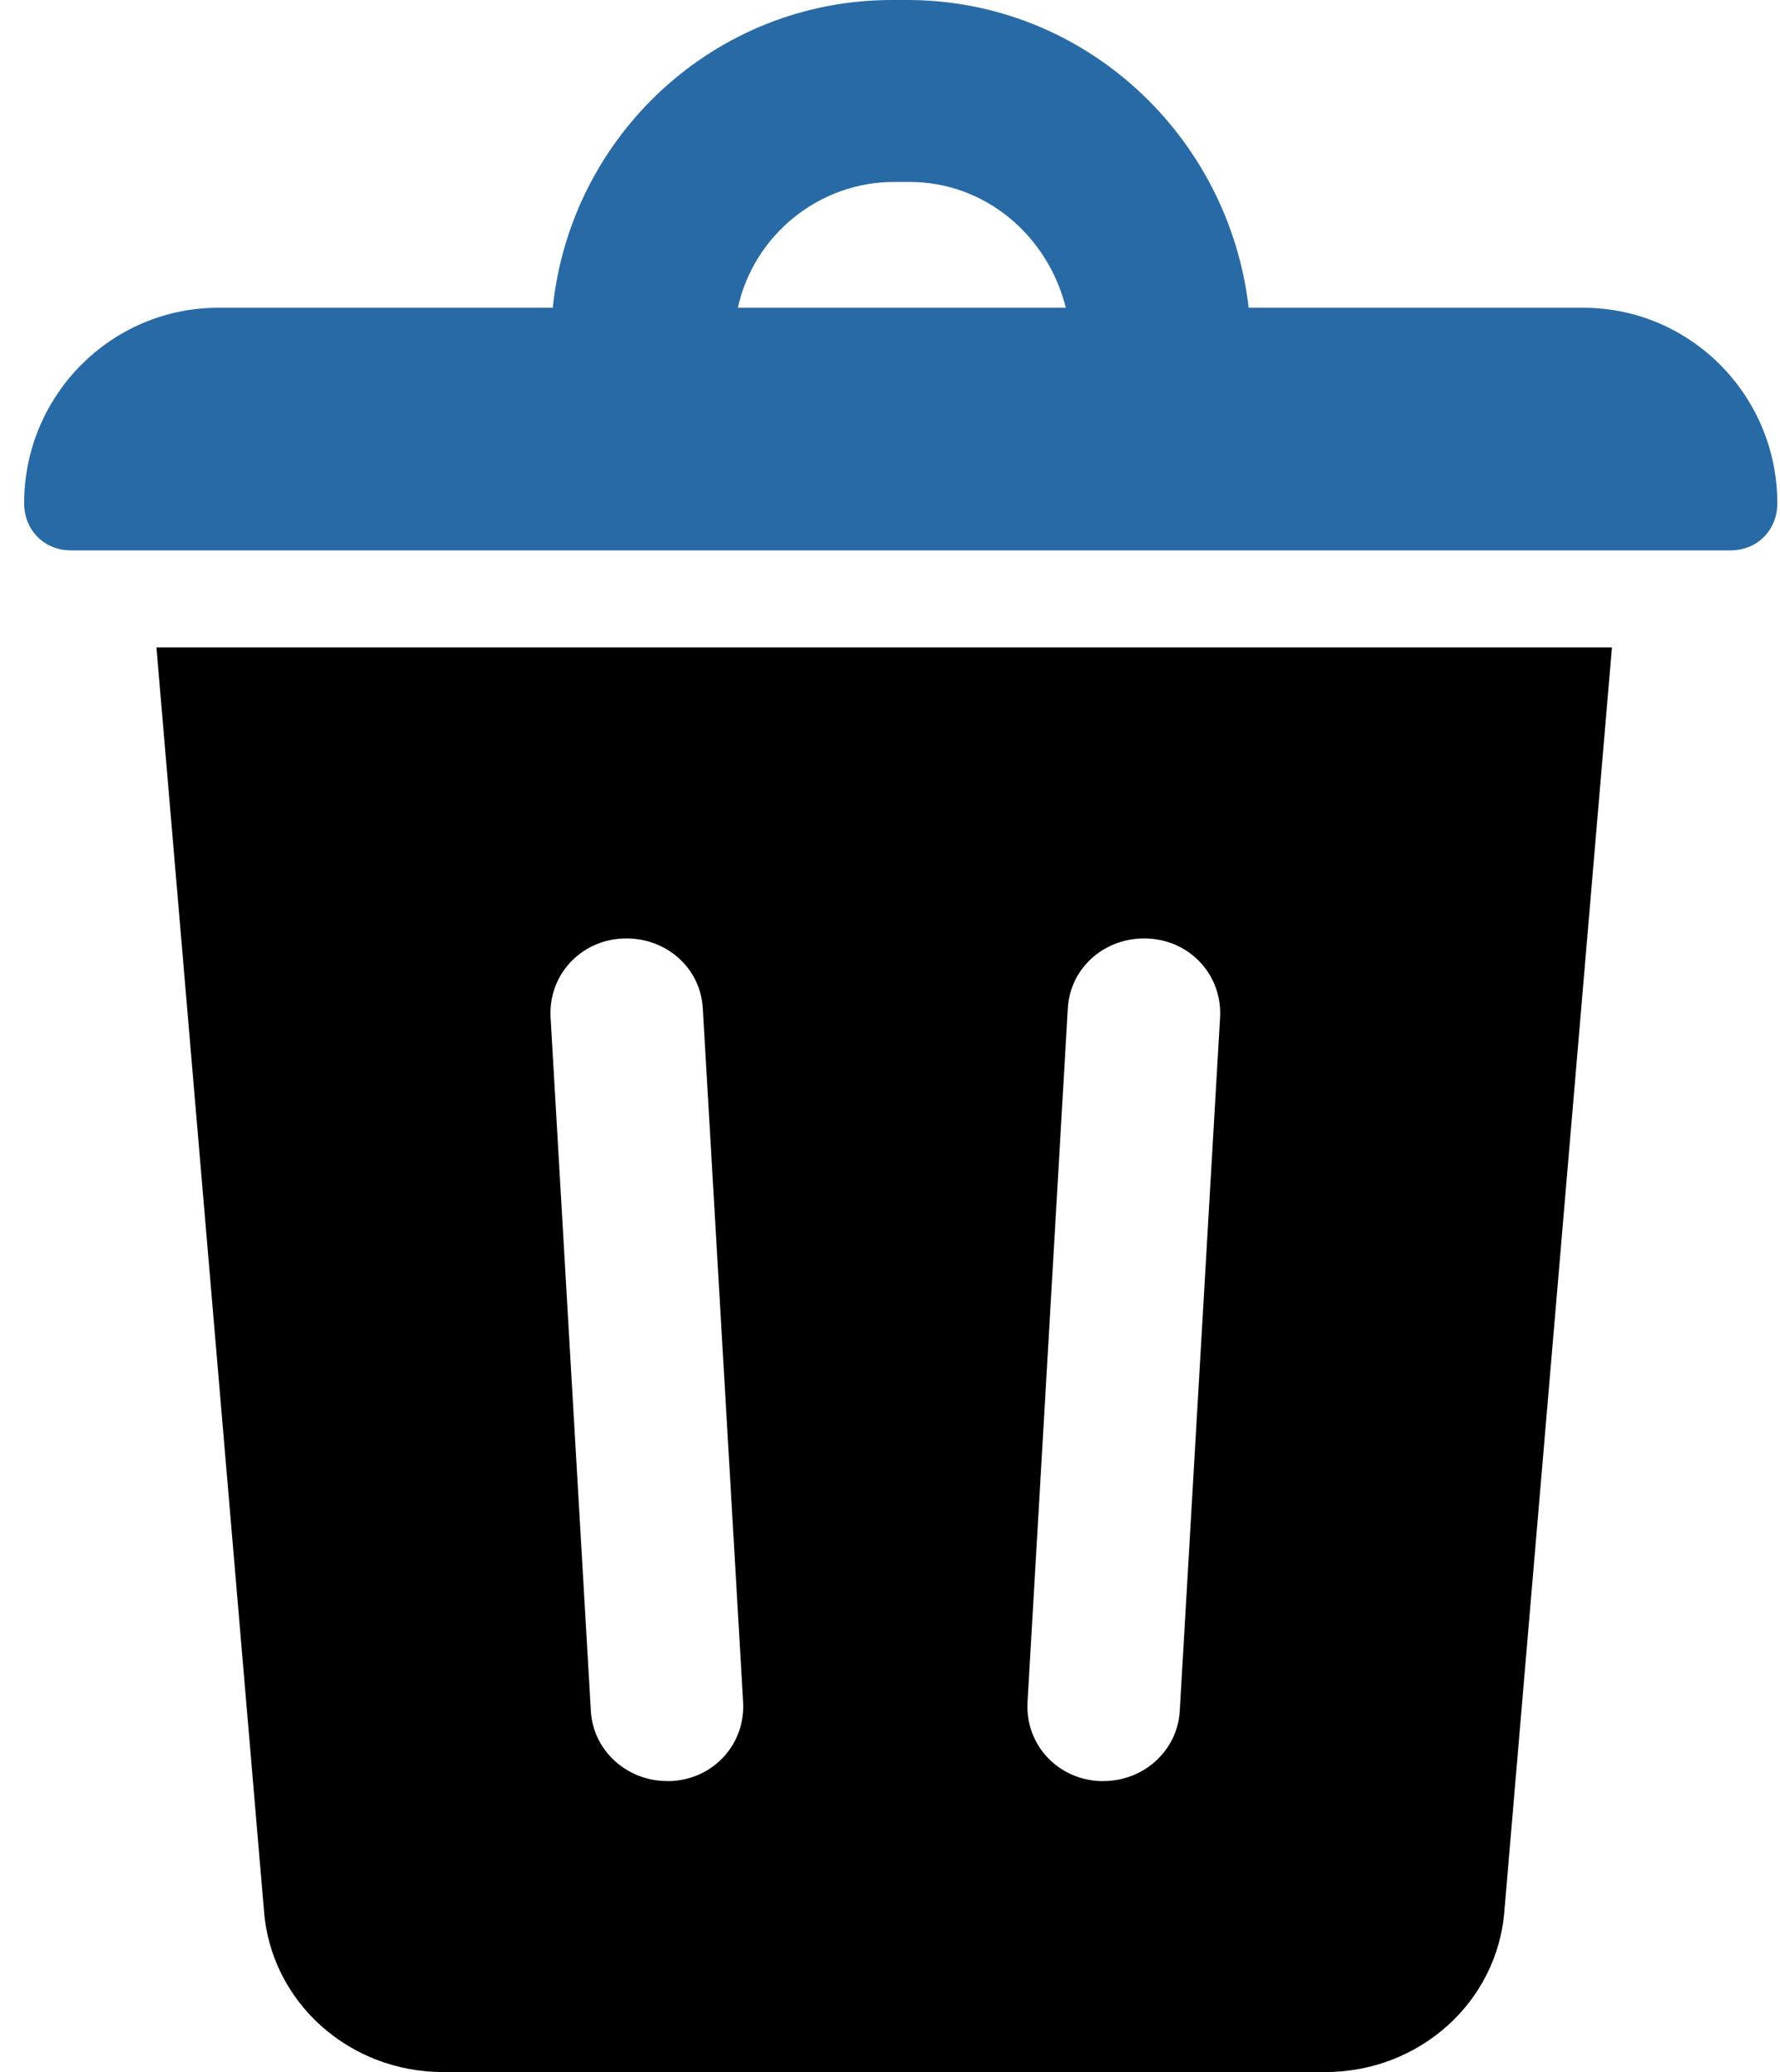
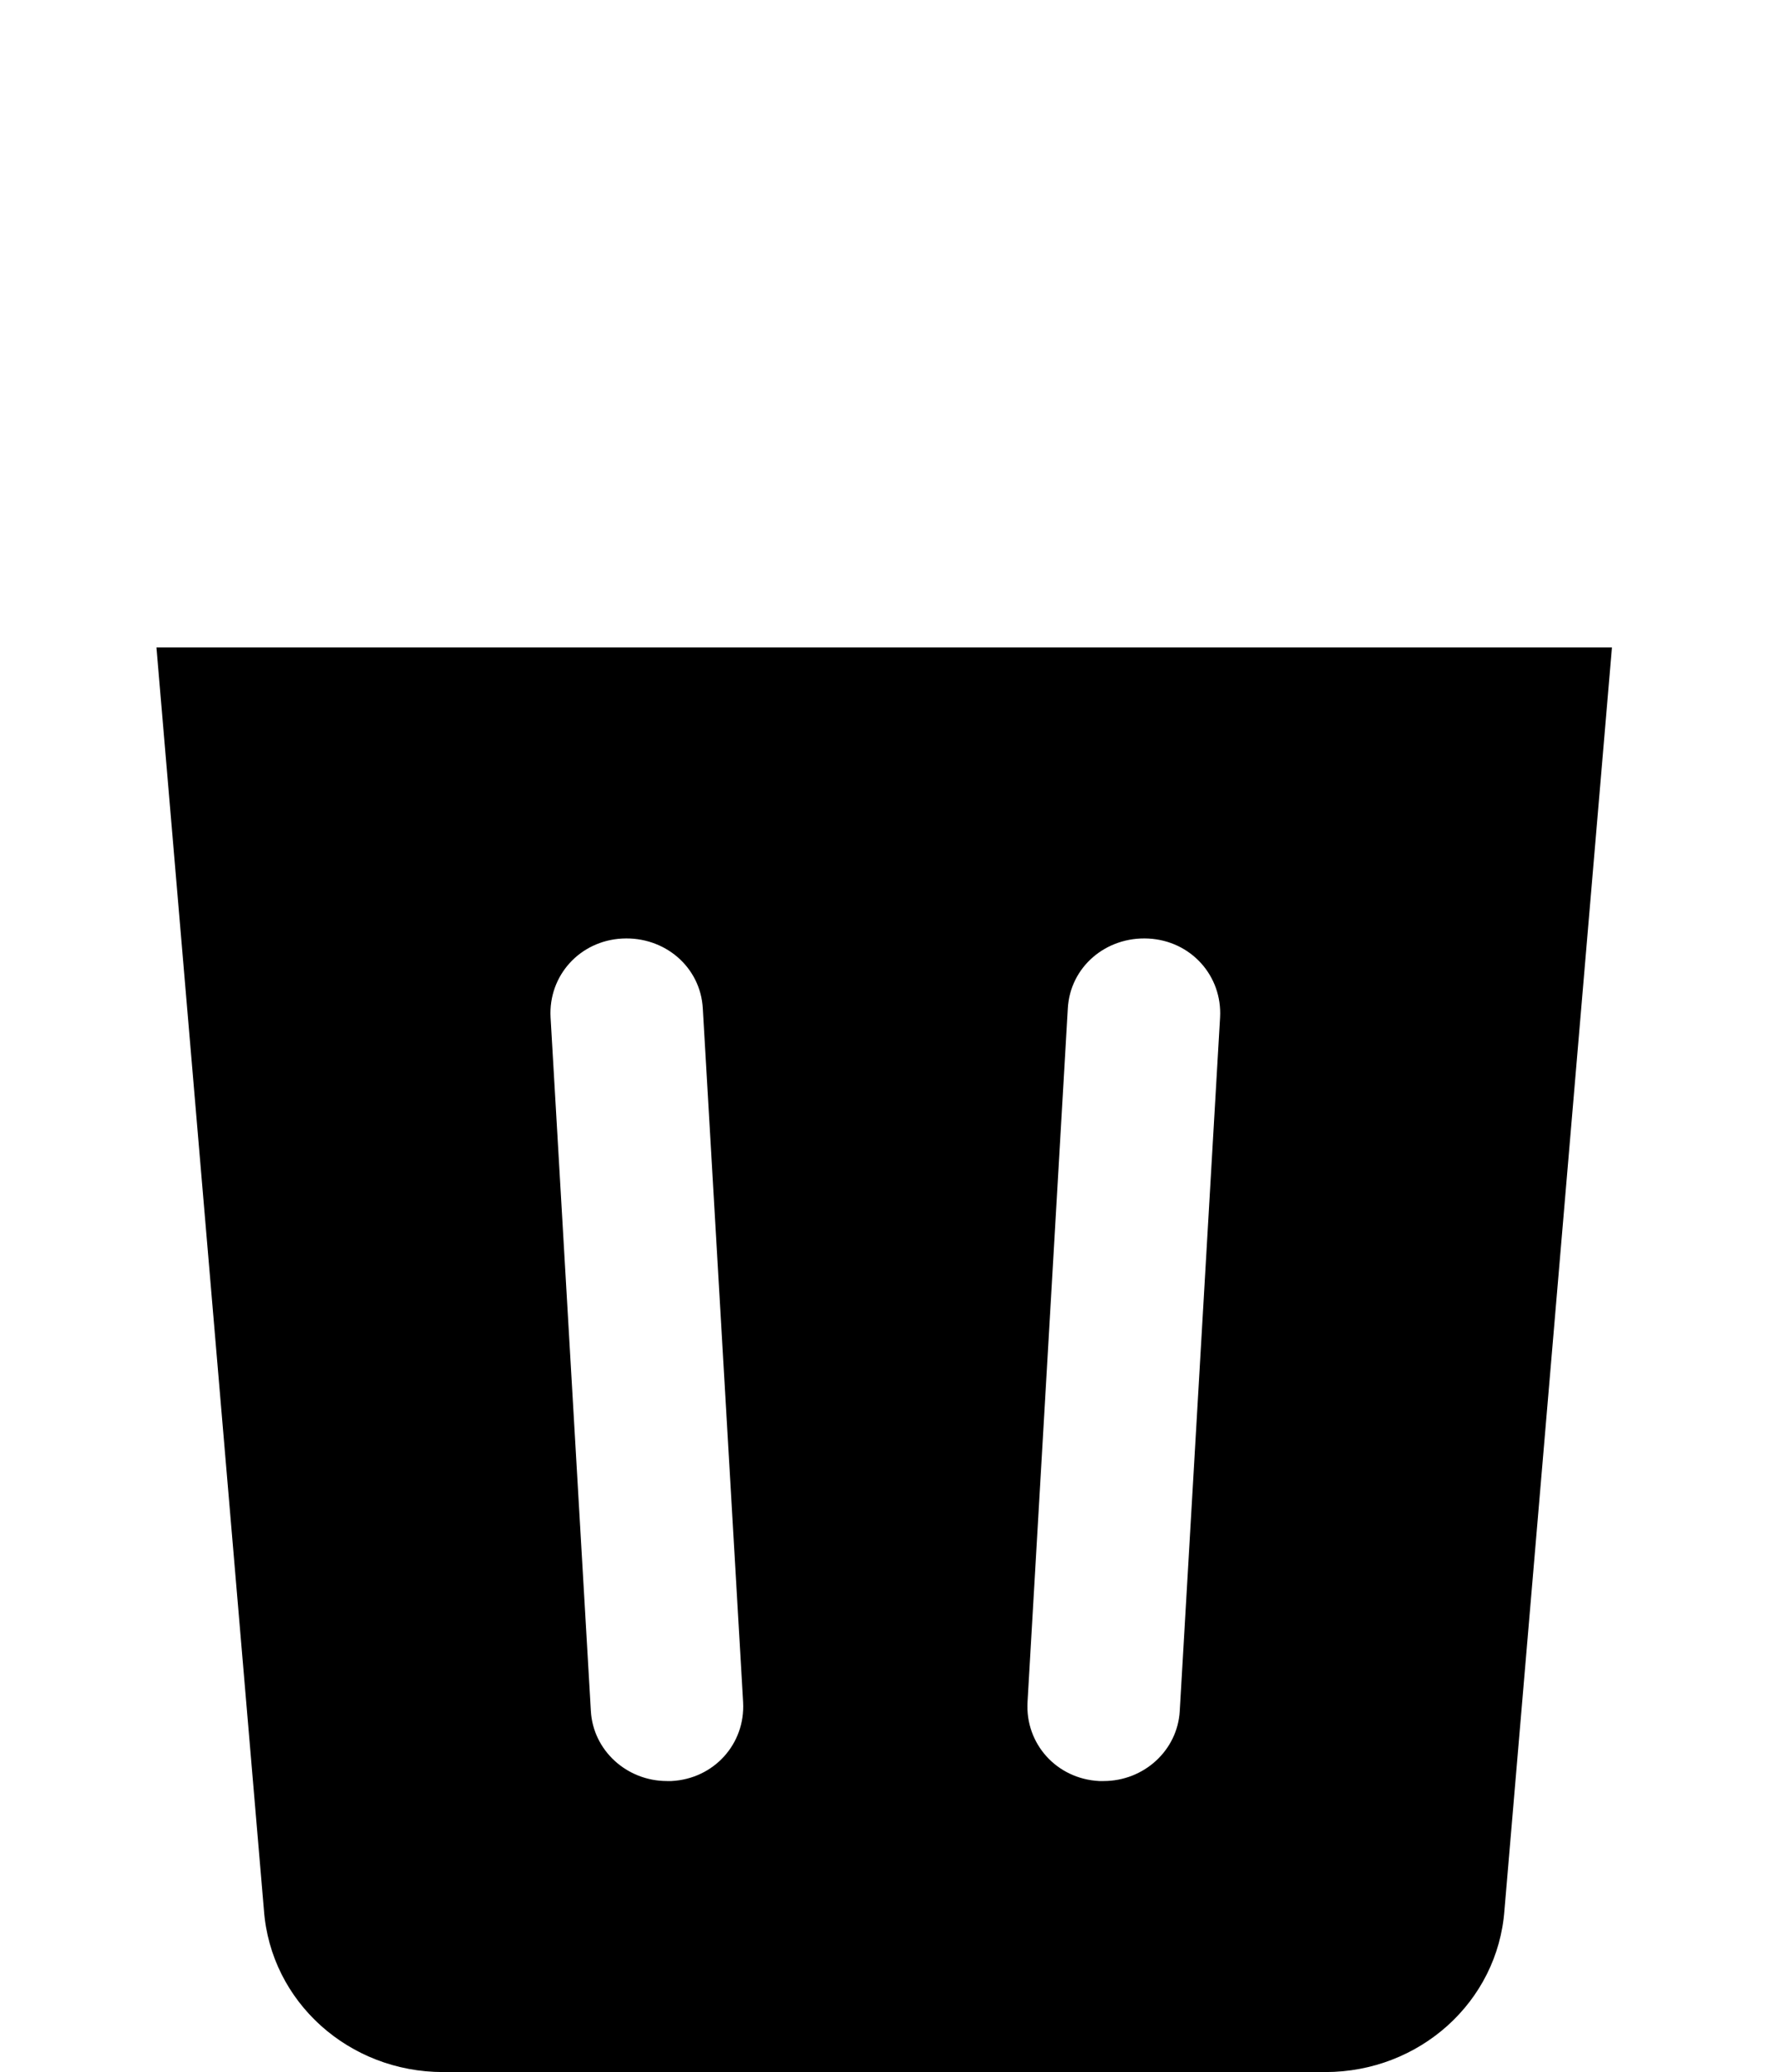
<svg xmlns="http://www.w3.org/2000/svg" width="55px" height="64px" viewBox="0 0 55 64" version="1.1">
  <title>noun_rubbish_2025353</title>
  <desc>Created with Sketch.</desc>
  <g id="Page-1" stroke="none" stroke-width="1" fill="none" fill-rule="evenodd">
    <g id="Alternative" transform="translate(-1372, -1248)" fill-rule="nonzero">
      <g id="Group-21" transform="translate(425, 1213)">
        <g id="Stacked-Group-3">
          <g id="Group-30" transform="translate(790, 0)">
            <g id="Stacked-Group" transform="translate(71, 35)">
              <g id="Group-31" transform="translate(6, 0)">
                <g id="noun_rubbish_2025353" transform="translate(80.746, 0)">
-                   <path d="M48.175,9.506 L37.837,9.506 C37.217,4.163 32.737,0 27.292,0 L26.81,0 C21.365,0 16.885,4.163 16.334,9.506 L5.996,9.506 C2.688,9.506 0,12.212 0,15.543 C0,16.376 0.62,17 1.447,17 L52.724,17 C53.551,17 54.171,16.376 54.171,15.543 C54.171,12.212 51.483,9.506 48.175,9.506 Z M26.879,5.62 L27.361,5.62 C29.705,5.62 31.634,7.286 32.186,9.506 L22.054,9.506 C22.537,7.286 24.536,5.62 26.879,5.62 Z" id="Shape" fill="#286AA6" />
-                   <path d="M7.409,58.998 C7.617,61.837 10.039,64 12.944,64 L40.205,64 C43.111,64 45.532,61.837 45.74,58.998 L49.061,20 L4.088,20 L7.409,58.998 Z M32.248,31.152 C32.317,29.868 33.424,28.922 34.739,28.989 C36.053,29.057 37.022,30.138 36.953,31.422 L35.707,52.848 C35.638,54.065 34.6,55.011 33.355,55.011 C33.286,55.011 33.286,55.011 33.217,55.011 C31.902,54.943 30.933,53.862 31.003,52.578 L32.248,31.152 Z M18.48,28.989 C19.794,28.922 20.901,29.868 20.97,31.152 L22.216,52.578 C22.285,53.862 21.316,54.943 20.002,55.011 C19.933,55.011 19.933,55.011 19.863,55.011 C18.618,55.011 17.58,54.065 17.511,52.848 L16.266,31.422 C16.196,30.138 17.165,29.057 18.48,28.989 Z" id="Shape" fill="#000000" />
+                   <path d="M7.409,58.998 C7.617,61.837 10.039,64 12.944,64 L40.205,64 C43.111,64 45.532,61.837 45.74,58.998 L49.061,20 L4.088,20 L7.409,58.998 Z M32.248,31.152 C32.317,29.868 33.424,28.922 34.739,28.989 C36.053,29.057 37.022,30.138 36.953,31.422 L35.707,52.848 C35.638,54.065 34.6,55.011 33.355,55.011 C33.286,55.011 33.286,55.011 33.217,55.011 C31.902,54.943 30.933,53.862 31.003,52.578 L32.248,31.152 Z M18.48,28.989 C19.794,28.922 20.901,29.868 20.97,31.152 L22.216,52.578 C22.285,53.862 21.316,54.943 20.002,55.011 C19.933,55.011 19.933,55.011 19.863,55.011 C18.618,55.011 17.58,54.065 17.511,52.848 L16.266,31.422 C16.196,30.138 17.165,29.057 18.48,28.989 " id="Shape" fill="#000000" />
                </g>
              </g>
            </g>
          </g>
        </g>
      </g>
    </g>
  </g>
</svg>